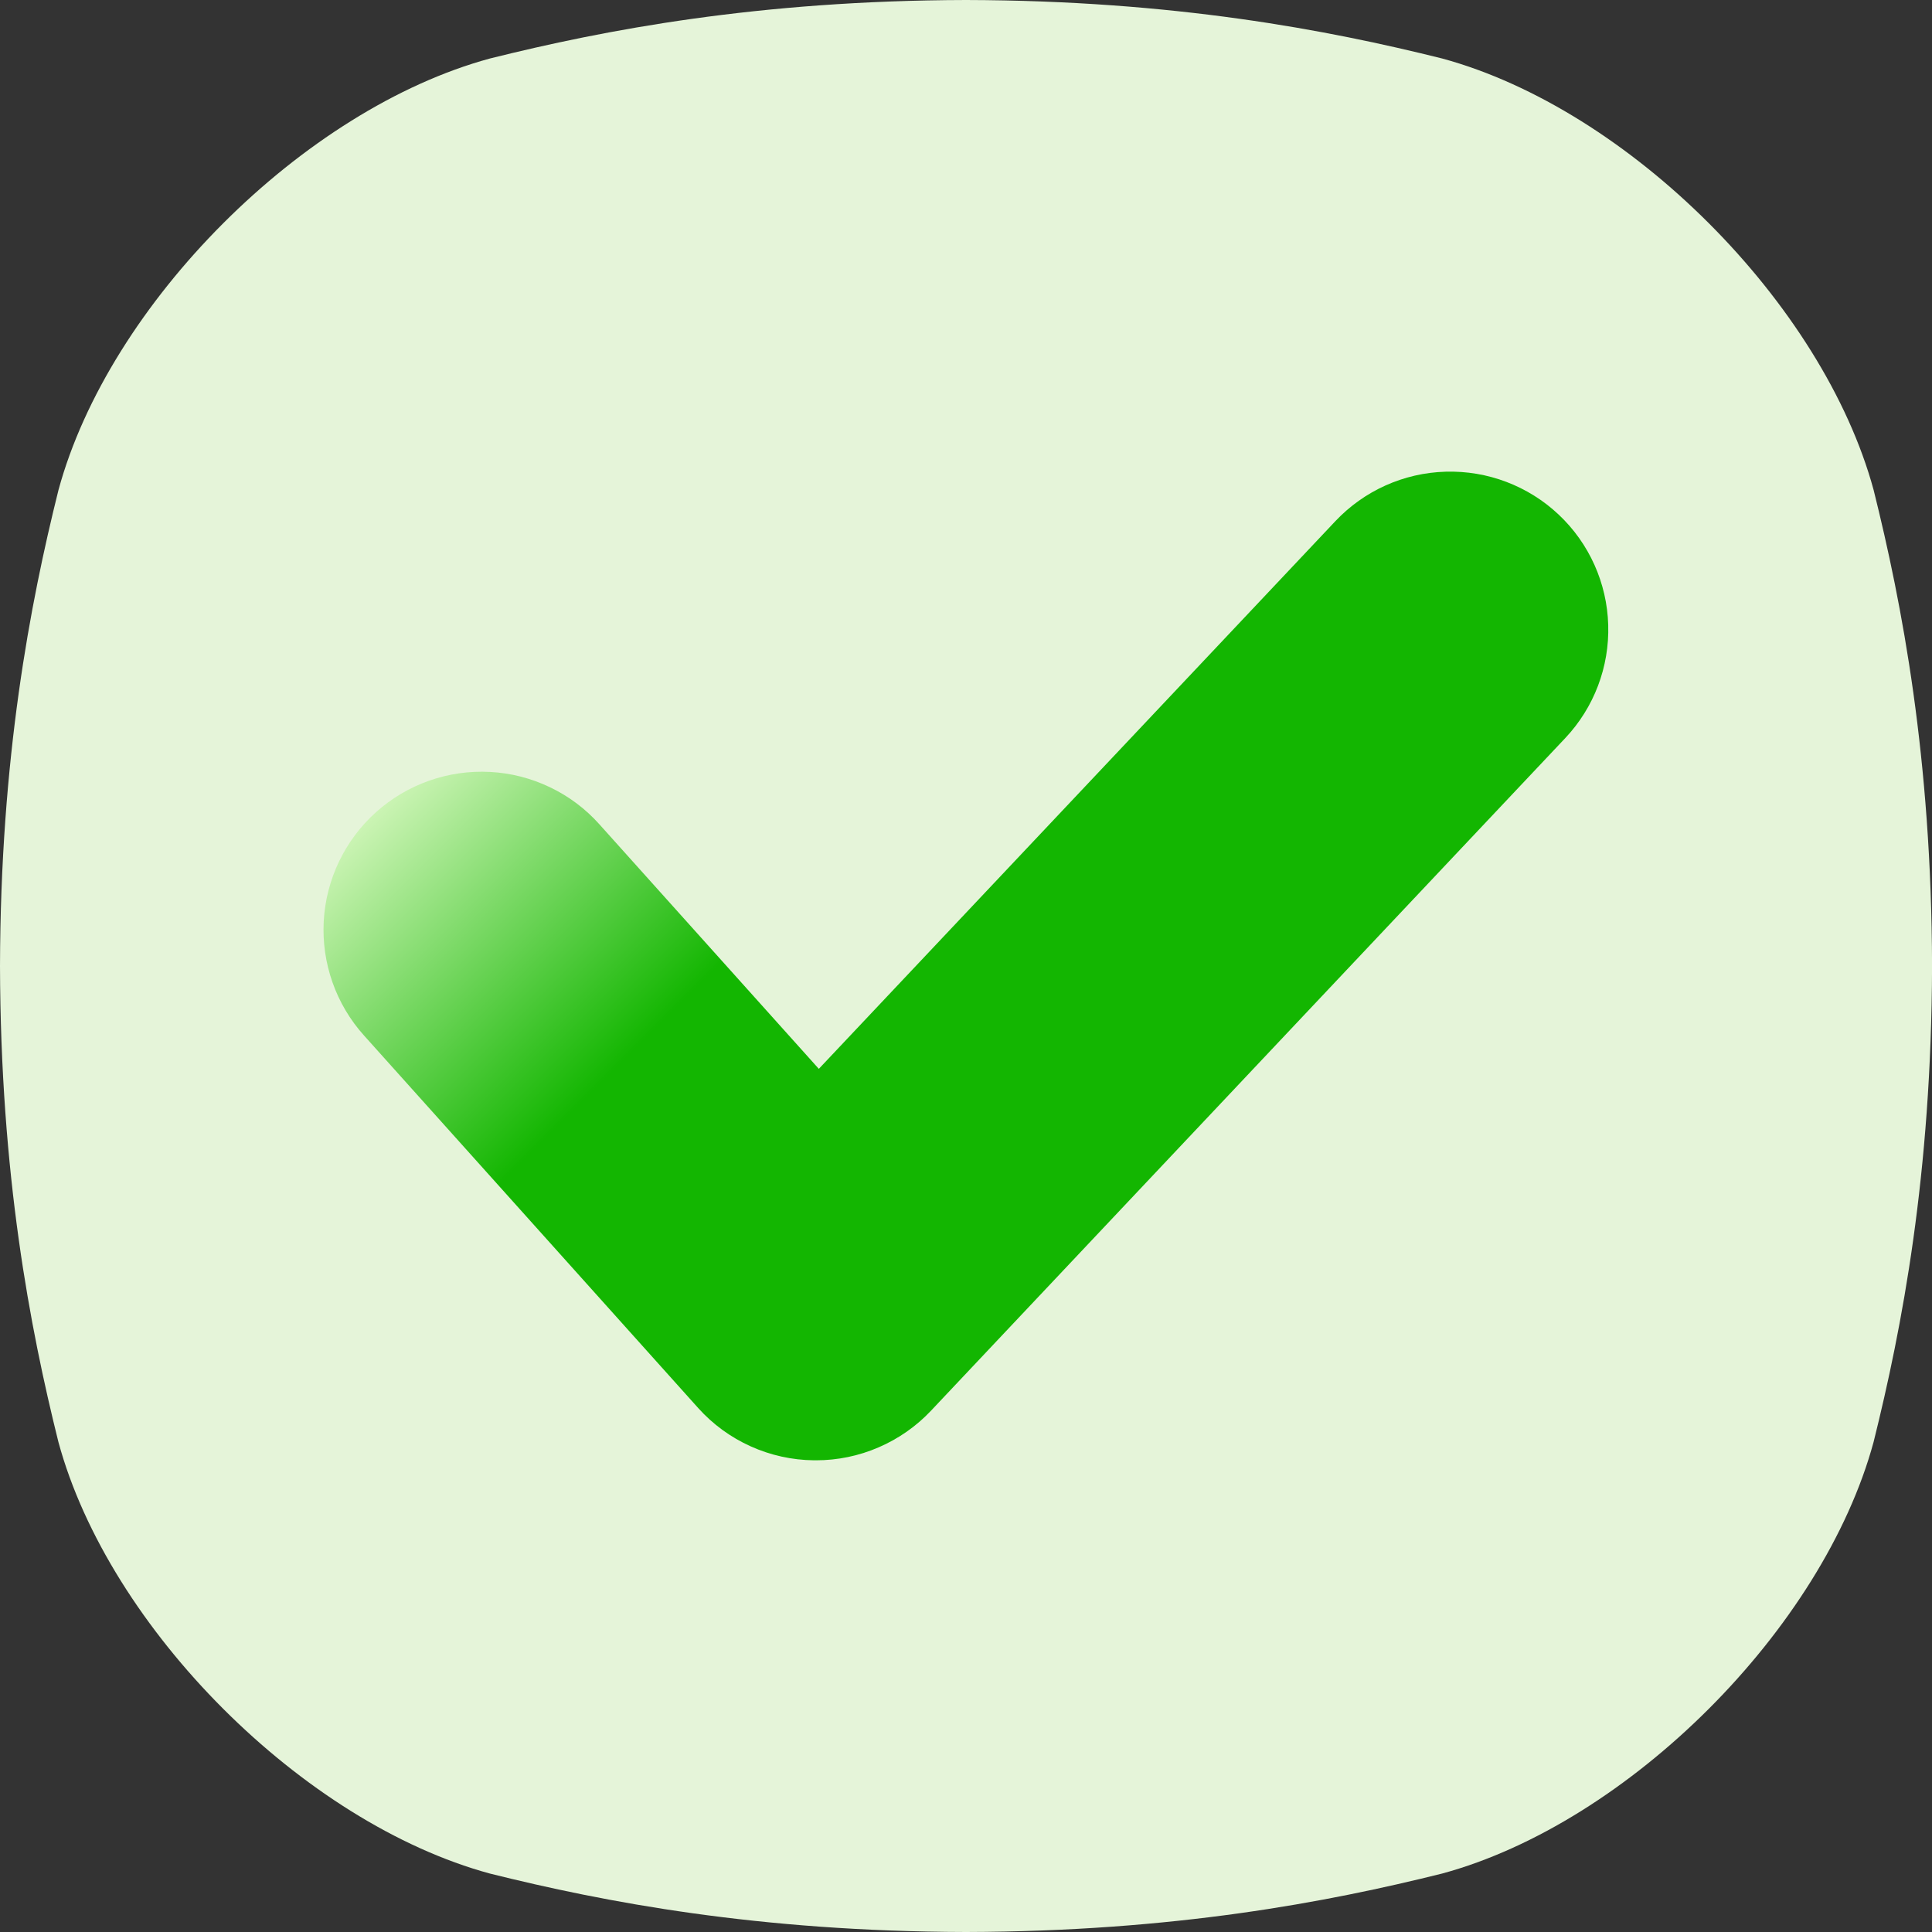
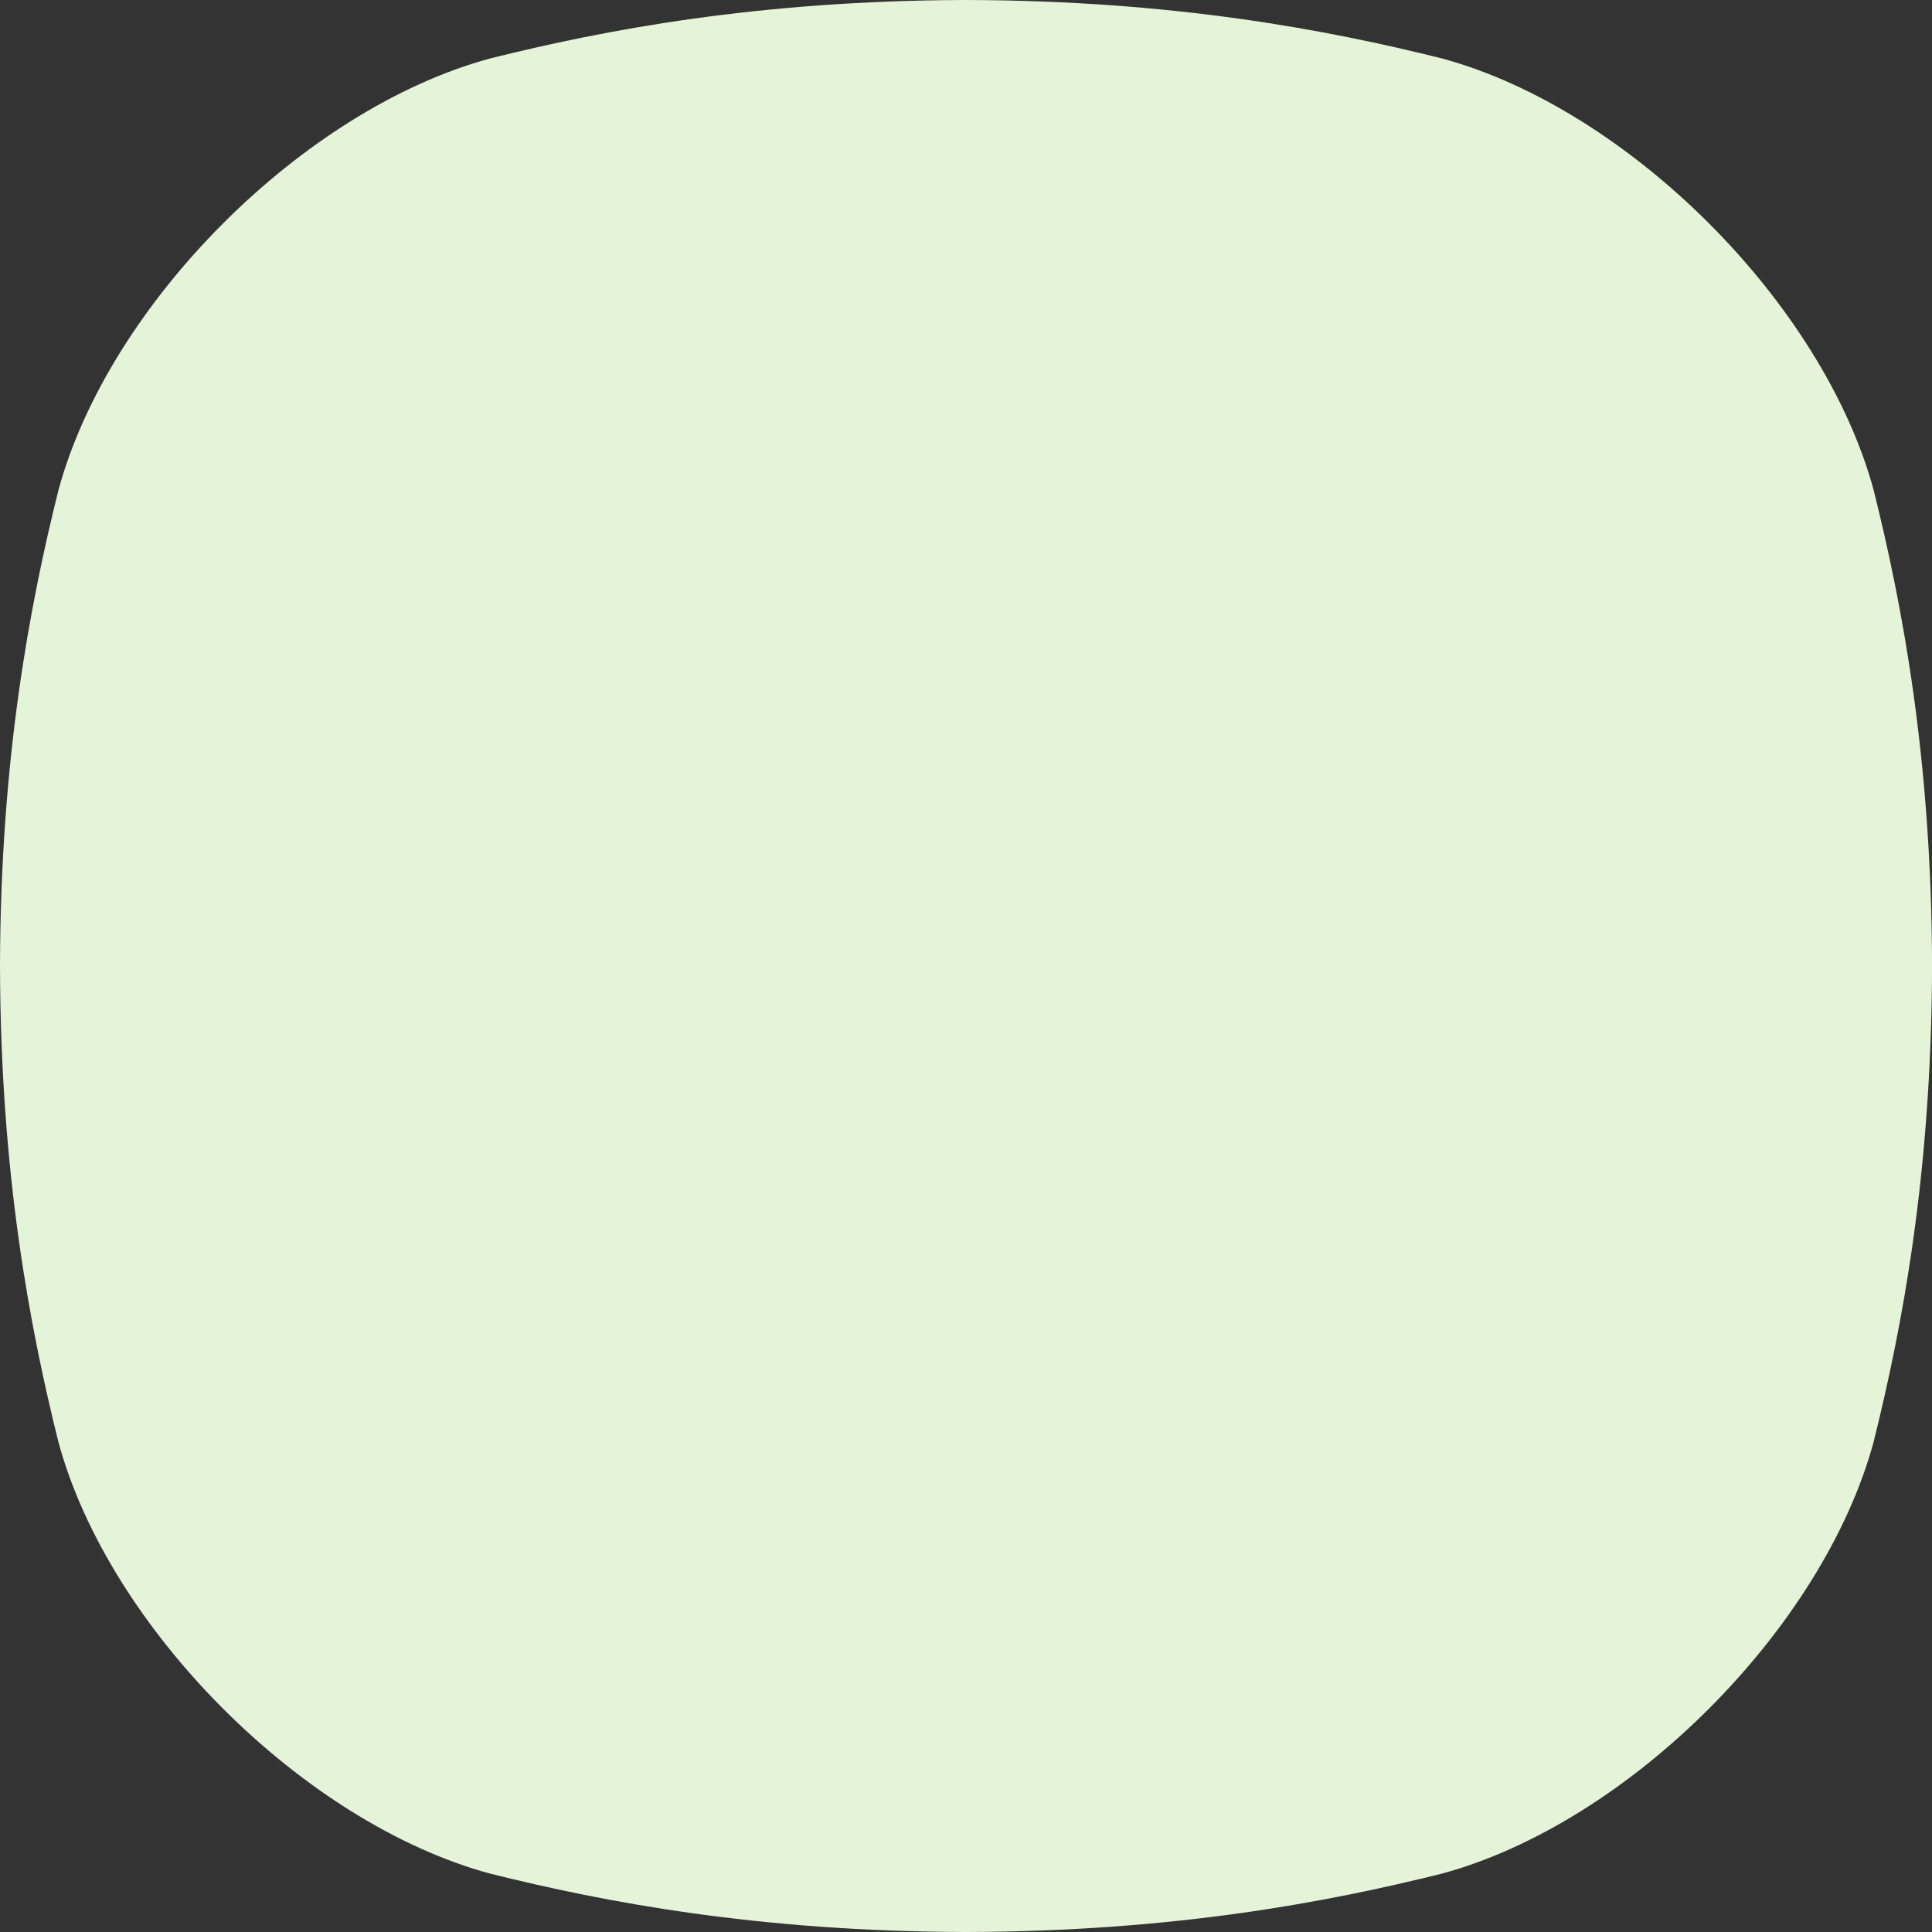
<svg xmlns="http://www.w3.org/2000/svg" width="34" height="34" viewBox="0 0 34 34" fill="none">
  <rect x="0" y="0" width="34" height="34" fill="#333333" stroke="none" />
  <path d="M32.973 8.624C32.08 5.338 28.664 1.921 25.378 1.029C23.363 0.527 20.664 0.009 17 0C13.337 0.009 10.638 0.527 8.624 1.029C5.338 1.921 1.921 5.338 1.029 8.624C0.527 10.638 0.009 13.337 0 17C0.009 20.664 0.526 23.362 1.028 25.377C1.92 28.663 5.338 32.08 8.623 32.972C10.638 33.474 13.338 33.991 17 34C20.663 33.991 23.362 33.474 25.377 32.972C28.663 32.08 32.08 28.663 32.972 25.377C33.474 23.362 33.991 20.662 34.001 17C33.992 13.337 33.475 10.638 32.973 8.624Z" fill="#E5F4D9" />
-   <path d="M27.431 9.057C26.894 8.551 26.178 8.279 25.441 8.301C24.703 8.322 24.005 8.636 23.499 9.173L14.41 18.81L10.547 14.505C10.303 14.232 10.008 14.011 9.678 13.854C9.349 13.696 8.991 13.604 8.626 13.585C7.889 13.545 7.166 13.8 6.617 14.293C6.068 14.786 5.737 15.477 5.697 16.214C5.658 16.951 5.912 17.674 6.406 18.223L12.288 24.78C12.545 25.066 12.859 25.295 13.21 25.453C13.56 25.611 13.94 25.695 14.325 25.699H14.36C14.739 25.699 15.114 25.622 15.462 25.471C15.81 25.321 16.124 25.102 16.384 24.826L27.547 12.988C28.052 12.452 28.324 11.736 28.302 10.999C28.281 10.262 27.968 9.563 27.431 9.057Z" fill="url(#paint0_linear_306_5)" />
  <defs>
    <linearGradient id="paint0_linear_306_5" x1="22.077" y1="19.136" x2="11.923" y2="8.982" gradientUnits="userSpaceOnUse">
      <stop stop-color="#13B601" />
      <stop offset="0.57" stop-color="#13B601" />
      <stop offset="1" stop-color="#CBF4B4" />
    </linearGradient>
  </defs>
</svg>